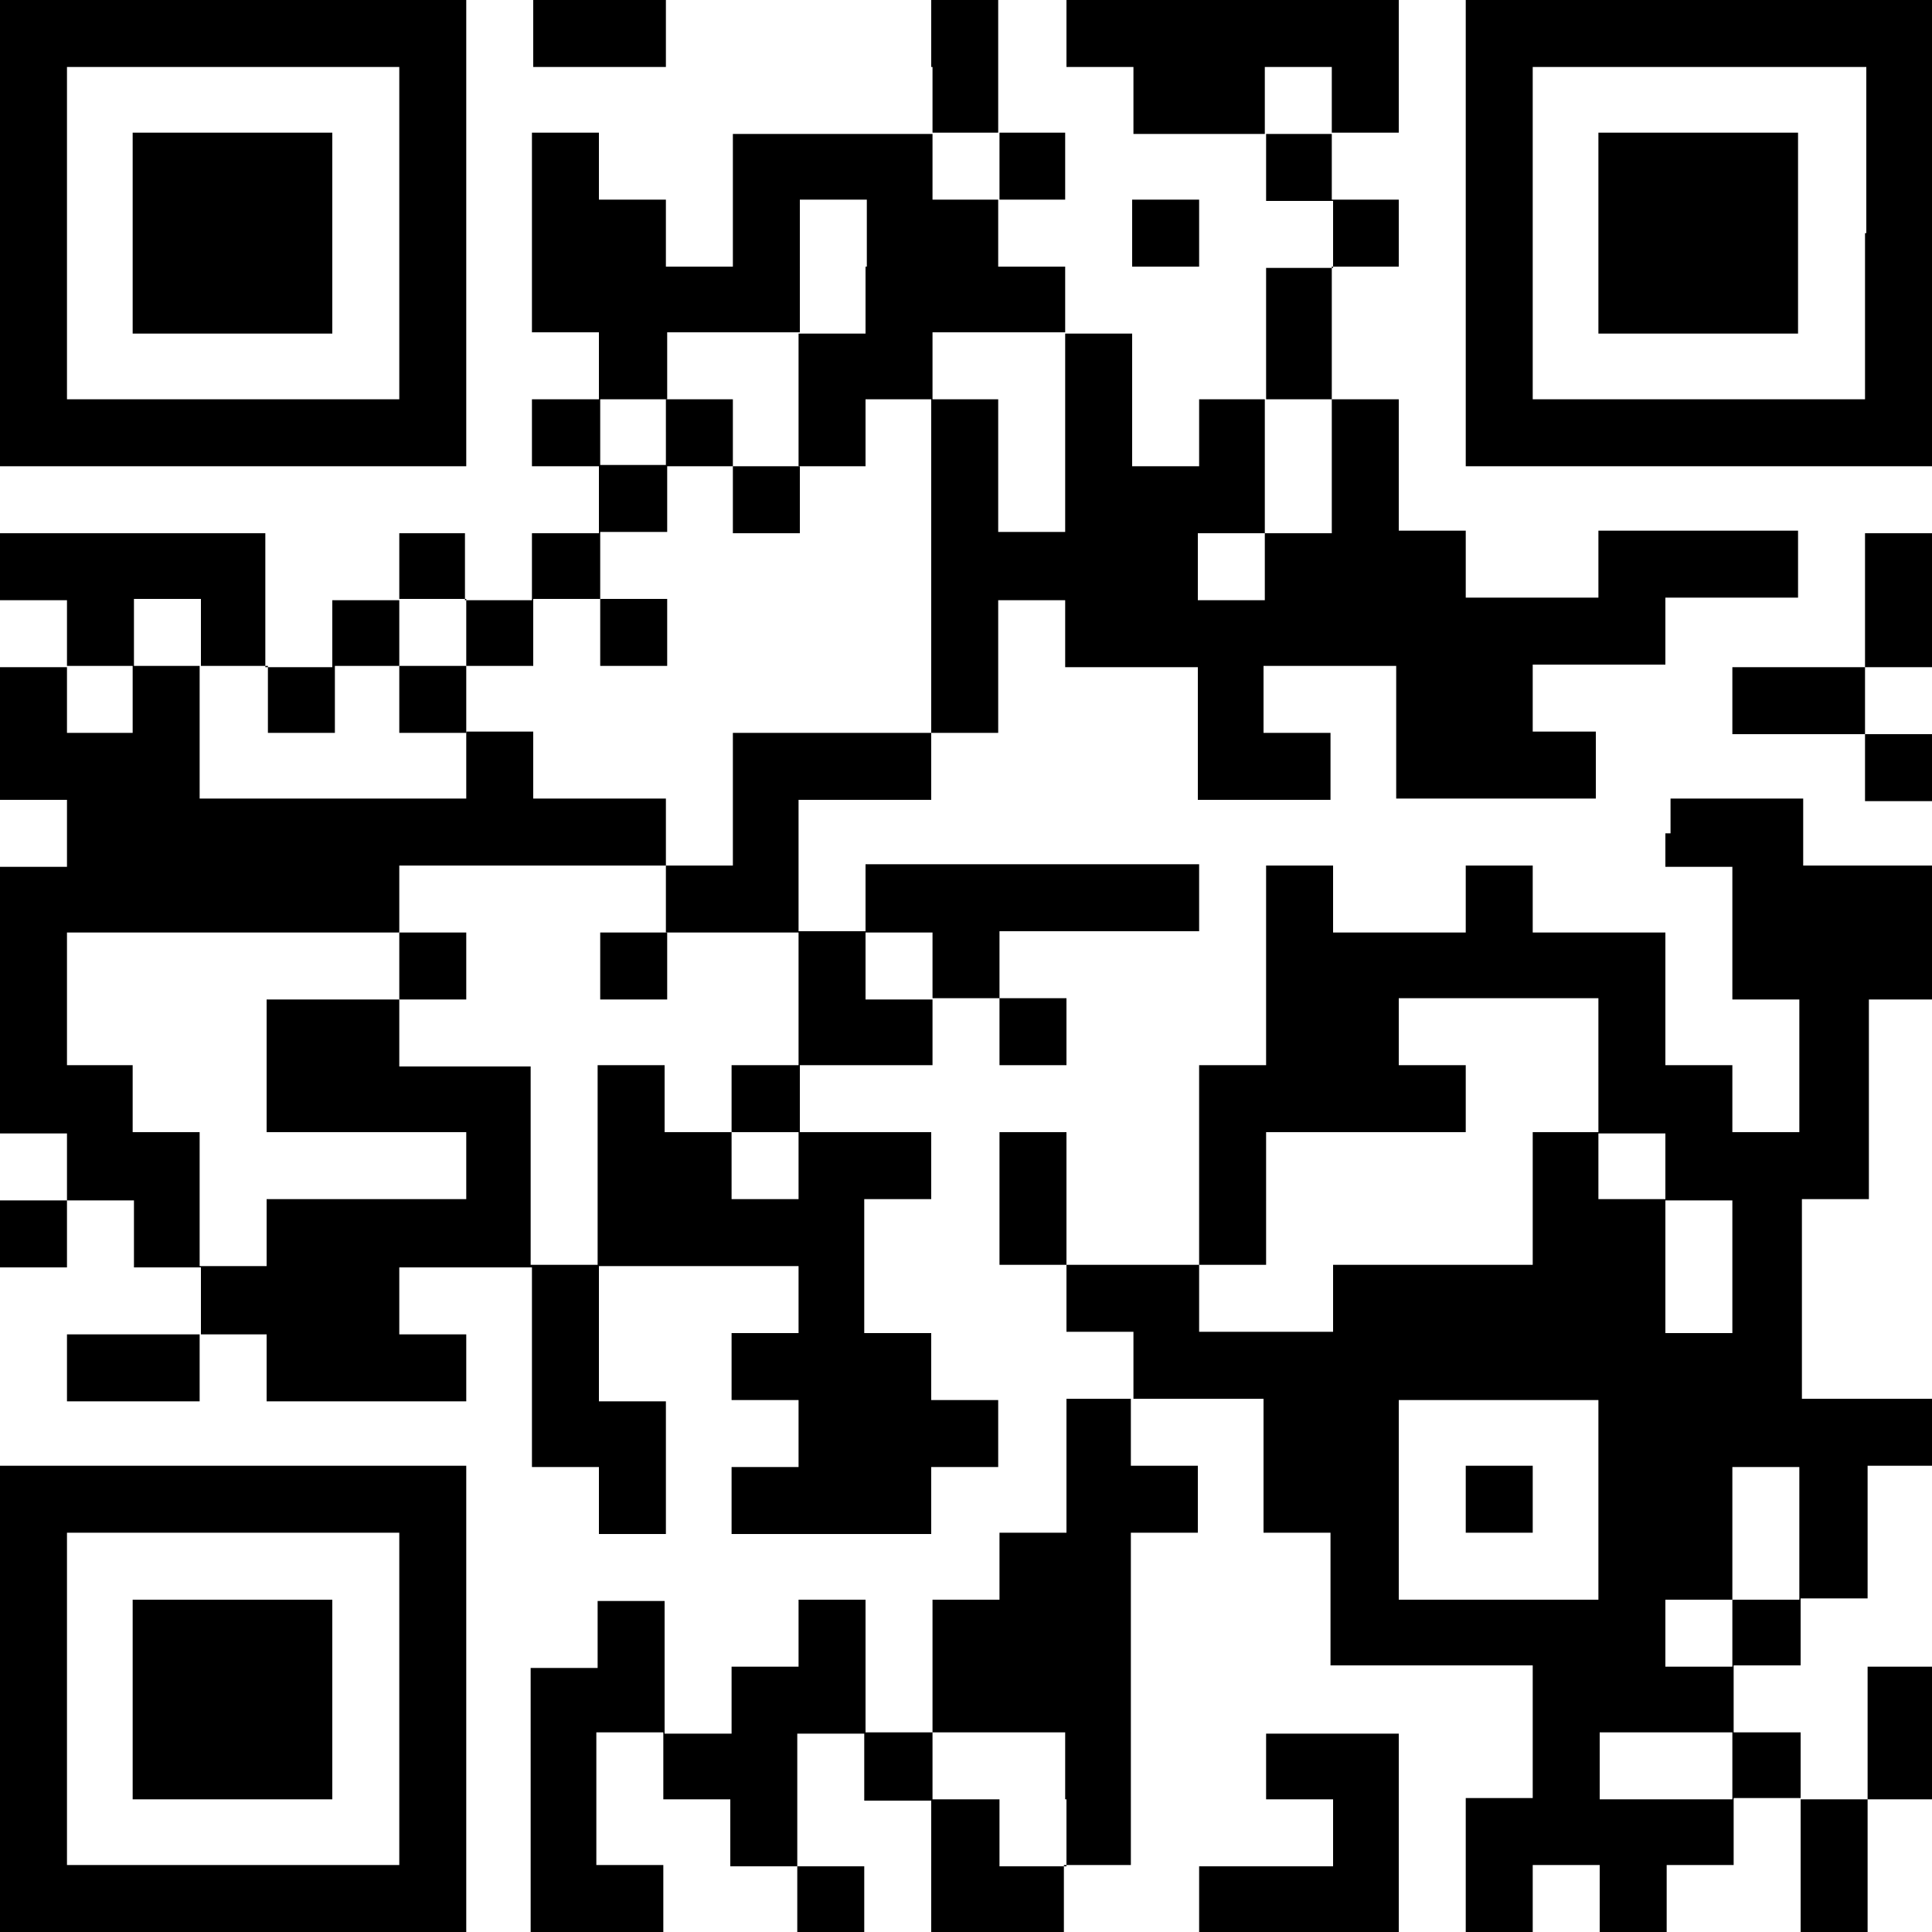
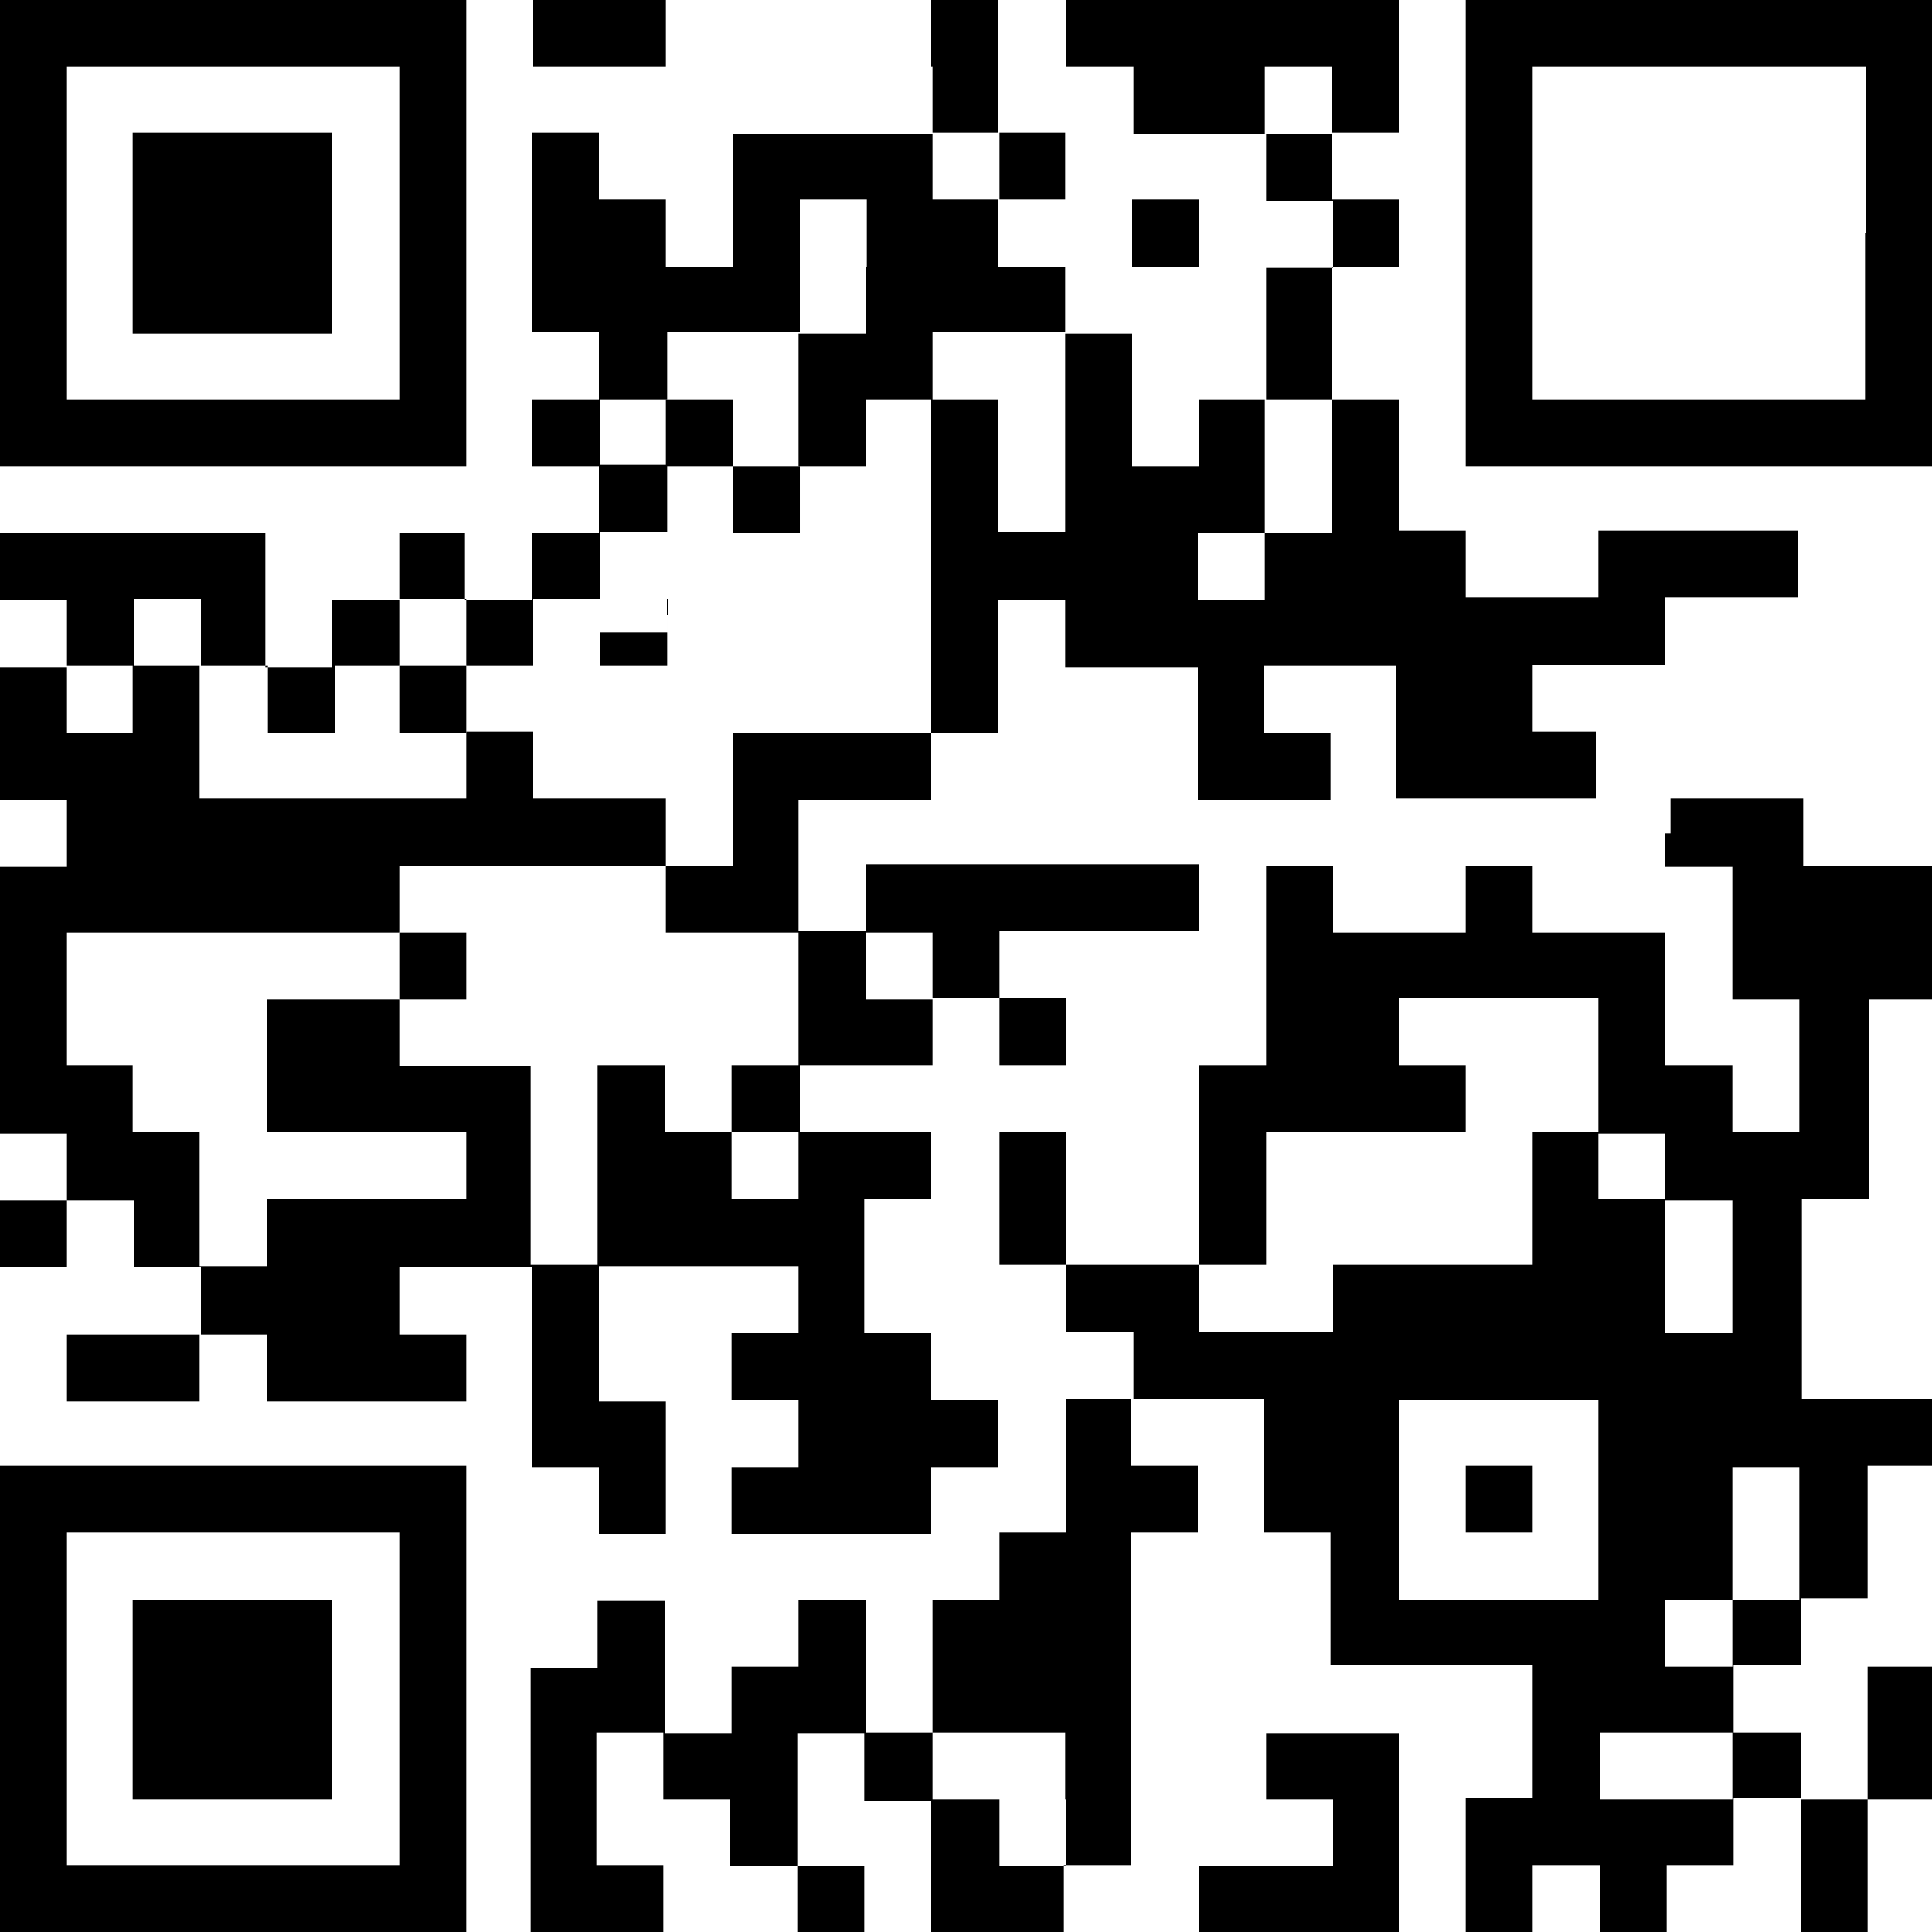
<svg xmlns="http://www.w3.org/2000/svg" version="1.1" id="レイヤー_1" x="0px" y="0px" viewBox="0 0 150 150" style="enable-background:new 0 0 150 150;" xml:space="preserve">
  <g>
    <path d="M0,18.1v18.1h36.2V0H0V18.1z M31,18.1V31H5.2V5.2H31V18.1z M31,18.1" />
    <path d="M10.3,18.1v7.8h15.5V10.3H10.3V18.1z M10.3,18.1" />
    <path d="M41.4,2.6v2.6h10.3V0H41.4V2.6z M41.4,2.6" />
    <path d="M72.4,5.2v5.2H56.9v10.3h-5.2v-5.2h-5.2v-5.2h-5.2v15.5h5.2V31h-5.2v5.2h5.2v5.2h-5.2v5.2h-5.2v-5.2H31v5.2h-5.2v5.2h-5.2   V41.4H0v5.2h5.2v5.2H0v10.3h5.2v5.2H0v20.7h5.2v5.2H0v5.2h5.2v-5.2h5.2v5.2h5.2v5.2H5.2v5.2h10.3v-5.2h5.2v5.2h15.5v-5.2H31v-5.2   h10.3v15.5h5.2v5.2h5.2v-10.3h-5.2V98.3h15.5v5.2h-5.2v5.2h5.2v5.2h-5.2v5.2h15.5v-5.2h5.2v-5.2h-5.2v-5.2h-5.2V93.1h5.2v-5.2H62.1   v-5.2h10.3v-5.2h5.2v5.2h5.2v-5.2h-5.2v-5.2h15.5v-5.2H67.2v5.2h-5.2V62.1h10.3v-5.2h5.2V46.6h5.2v5.2h10.3v10.3h10.3v-5.2h-5.2   v-5.2h10.3v10.3h15.5v-5.2H119v-5.2h10.3v-5.2h10.3v-5.2h-15.5v5.2h-10.3v-5.2h-5.2V31h-5.2V20.7h5.2v-5.2h-5.2v-5.2h5.2V0H82.8   v5.2h5.2v5.2h10.3v5.2h5.2v5.2h-5.2V31h-5.2v5.2h-5.2V25.9h-5.2v-5.2h-5.2v-5.2h5.2v-5.2h-5.2V0h-5.2V5.2z M103.4,7.8v2.6h-5.2V5.2   h5.2V7.8z M77.6,12.9v2.6h-5.2v-5.2h5.2V12.9z M67.2,20.7v5.2h-5.2v10.3h5.2V31h5.2v-5.2h10.3v15.5h-5.2V31h-5.2v25.9H56.9v10.3   h-5.2v5.2h10.3v10.3h-5.2v5.2h5.2v5.2h-5.2v-5.2h-5.2v-5.2h-5.2v15.5h-5.2V82.8H31v-5.2H20.7v10.3h15.5v5.2H20.7v5.2h-5.2V87.9   h-5.2v-5.2H5.2V72.4H31v-5.2h20.7v-5.2H41.4v-5.2h-5.2v5.2H15.5V51.7h-5.2v5.2H5.2v-5.2h5.2v-5.2h5.2v5.2h5.2v5.2h5.2v-5.2H31v-5.2   h5.2v5.2h5.2v-5.2h5.2v-5.2h5.2v-5.2h-5.2V31h5.2v-5.2h10.3V15.5h5.2V20.7z M103.4,36.2v5.2h-5.2v5.2h-5.2v-5.2h5.2V31h5.2V36.2z    M72.4,75v2.6h-5.2v-5.2h5.2V75z M72.4,75" />
    <path d="M51.7,33.6v2.6h5.2v5.2h5.2v-5.2h-5.2V31h-5.2V33.6z M51.7,33.6" />
-     <path d="M46.6,49.1v2.6h5.2v-5.2h-5.2V49.1z M46.6,49.1" />
+     <path d="M46.6,49.1v2.6h5.2v-5.2V49.1z M46.6,49.1" />
    <path d="M31,54.3v2.6h5.2v-5.2H31V54.3z M31,54.3" />
    <path d="M31,75v2.6h5.2v-5.2H31V75z M31,75" />
-     <path d="M46.6,75v2.6h5.2v-5.2h-5.2V75z M46.6,75" />
    <path d="M113.8,18.1v18.1H150V0h-36.2V18.1z M144.8,18.1V31H119V5.2h25.9V18.1z M144.8,18.1" />
-     <path d="M124.1,18.1v7.8h15.5V10.3h-15.5V18.1z M124.1,18.1" />
    <path d="M87.9,18.1v2.6h5.2v-5.2h-5.2V18.1z M87.9,18.1" />
-     <path d="M144.8,46.6v5.2h-10.3v5.2h10.3v5.2h5.2v-5.2h-5.2v-5.2h5.2V41.4h-5.2V46.6z M144.8,46.6" />
    <path d="M129.3,64.7v2.6h5.2v10.3h5.2v10.3h-5.2v-5.2h-5.2V72.4H119v-5.2h-5.2v5.2h-10.3v-5.2h-5.2v15.5h-5.2v15.5H82.8V87.9h-5.2   v10.3h5.2v5.2h5.2v5.2h-5.2V119h-5.2v5.2h-5.2v10.3h-5.2v-10.3h-5.2v5.2h-5.2v5.2h-5.2v-10.3h-5.2v5.2h-5.2V150h10.3v-5.2h-5.2   v-10.3h5.2v5.2h5.2v5.2h5.2v5.2h5.2v-5.2h-5.2v-10.3h5.2v5.2h5.2V150h10.3v-5.2h5.2V119h5.2v-5.2h-5.2v-5.2h10.3V119h5.2v10.3H119   v10.3h-5.2V150h5.2v-5.2h5.2v5.2h5.2v-5.2h5.2v-5.2h5.2V150h5.2v-10.3h5.2v-10.3h-5.2v10.3h-5.2v-5.2h-5.2v-5.2h5.2v-5.2h5.2v-10.3   h5.2v-5.2h-10.3V93.1h5.2V77.6h5.2V67.2h-10.3v-5.2h-10.3V64.7z M124.1,82.8v5.2h5.2v5.2h5.2v10.3h-5.2V93.1h-5.2v-5.2H119v10.3   h-15.5v5.2H93.1v-5.2h5.2V87.9h15.5v-5.2h-5.2v-5.2h15.5V82.8z M124.1,116.4v7.8h-15.5v-15.5h15.5V116.4z M139.7,119v5.2h-5.2v5.2   h-5.2v-5.2h5.2v-10.3h5.2V119z M82.8,139.7v5.2h-5.2v-5.2h-5.2v-5.2h10.3V139.7z M134.5,137.1v2.6h-10.3v-5.2h10.3V137.1z    M134.5,137.1" />
    <path d="M113.8,116.4v2.6h5.2v-5.2h-5.2V116.4z M113.8,116.4" />
    <path d="M0,131.9V150h36.2v-36.2H0V131.9z M31,131.9v12.9H5.2V119H31V131.9z M31,131.9" />
    <path d="M10.3,131.9v7.8h15.5v-15.5H10.3V131.9z M10.3,131.9" />
    <path d="M98.3,137.1v2.6h5.2v5.2H93.1v5.2h15.5v-15.5H98.3V137.1z M98.3,137.1" />
  </g>
</svg>